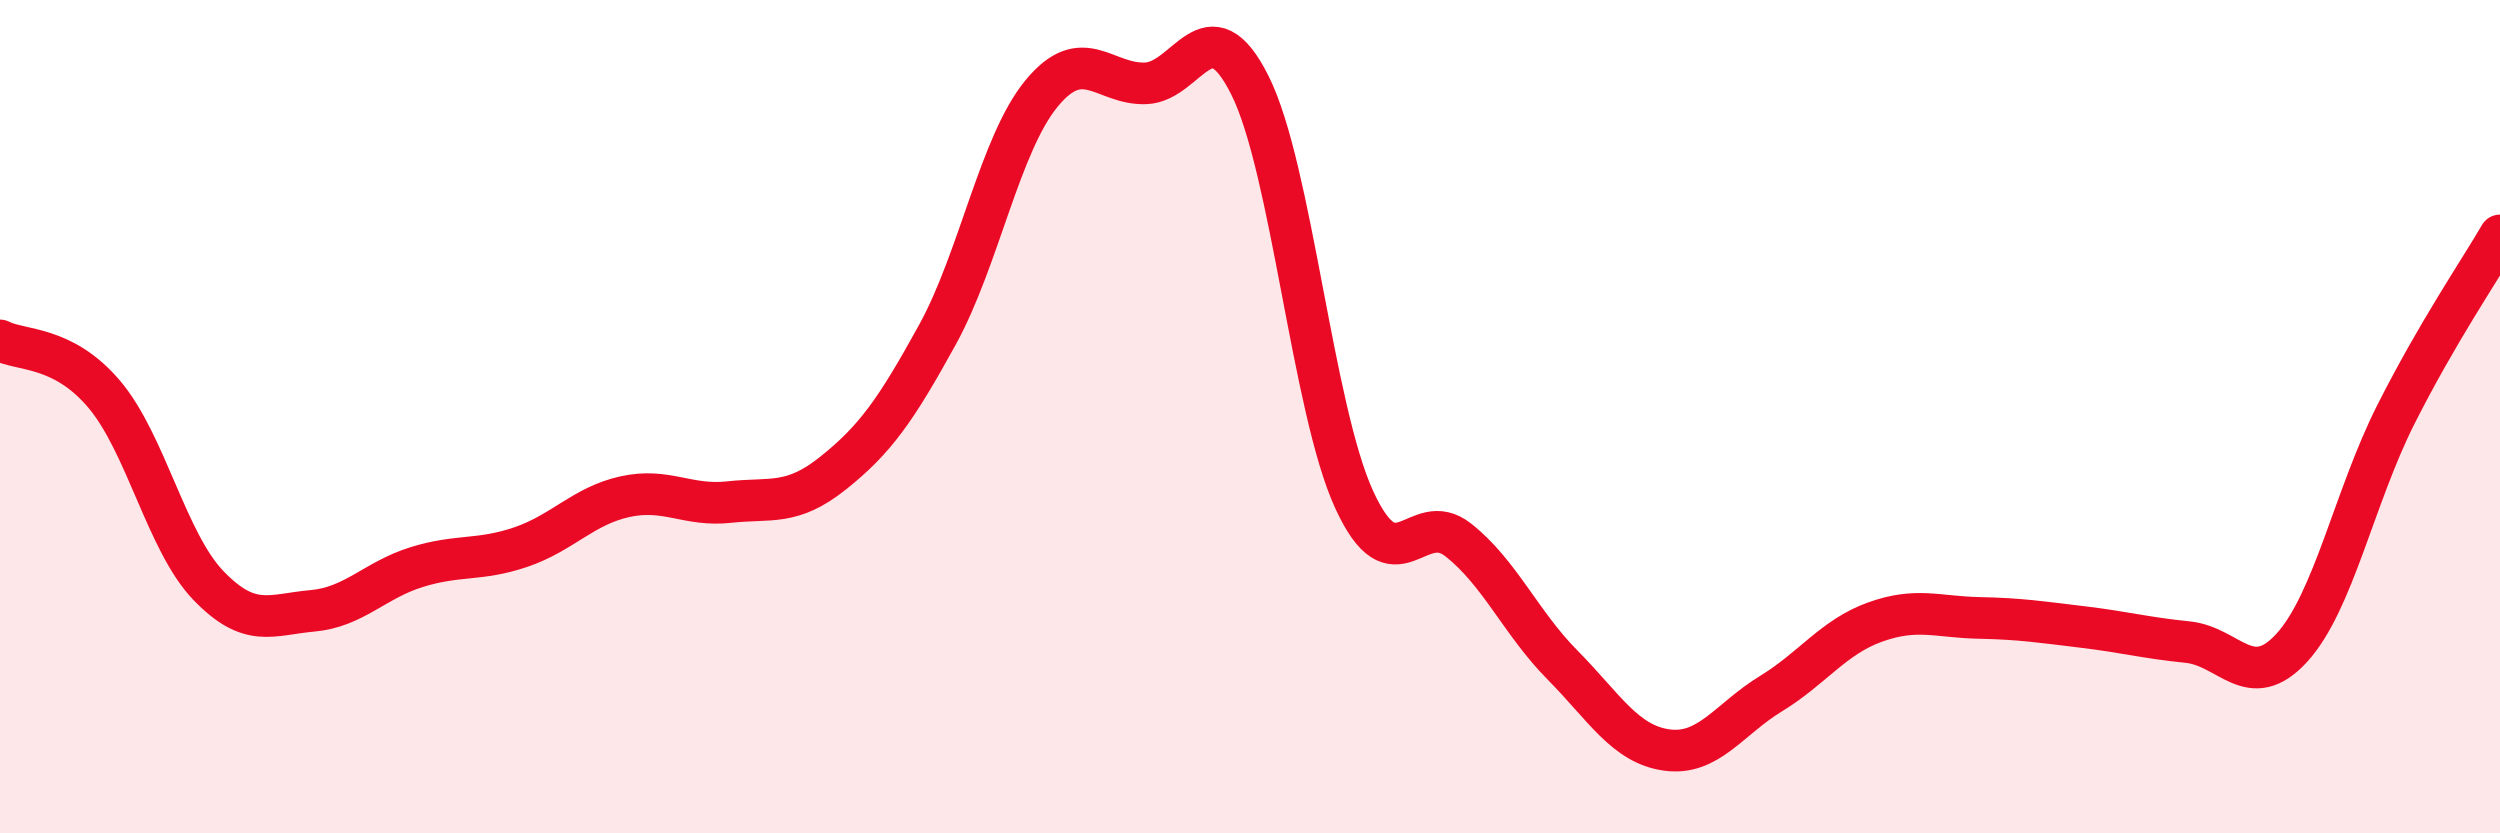
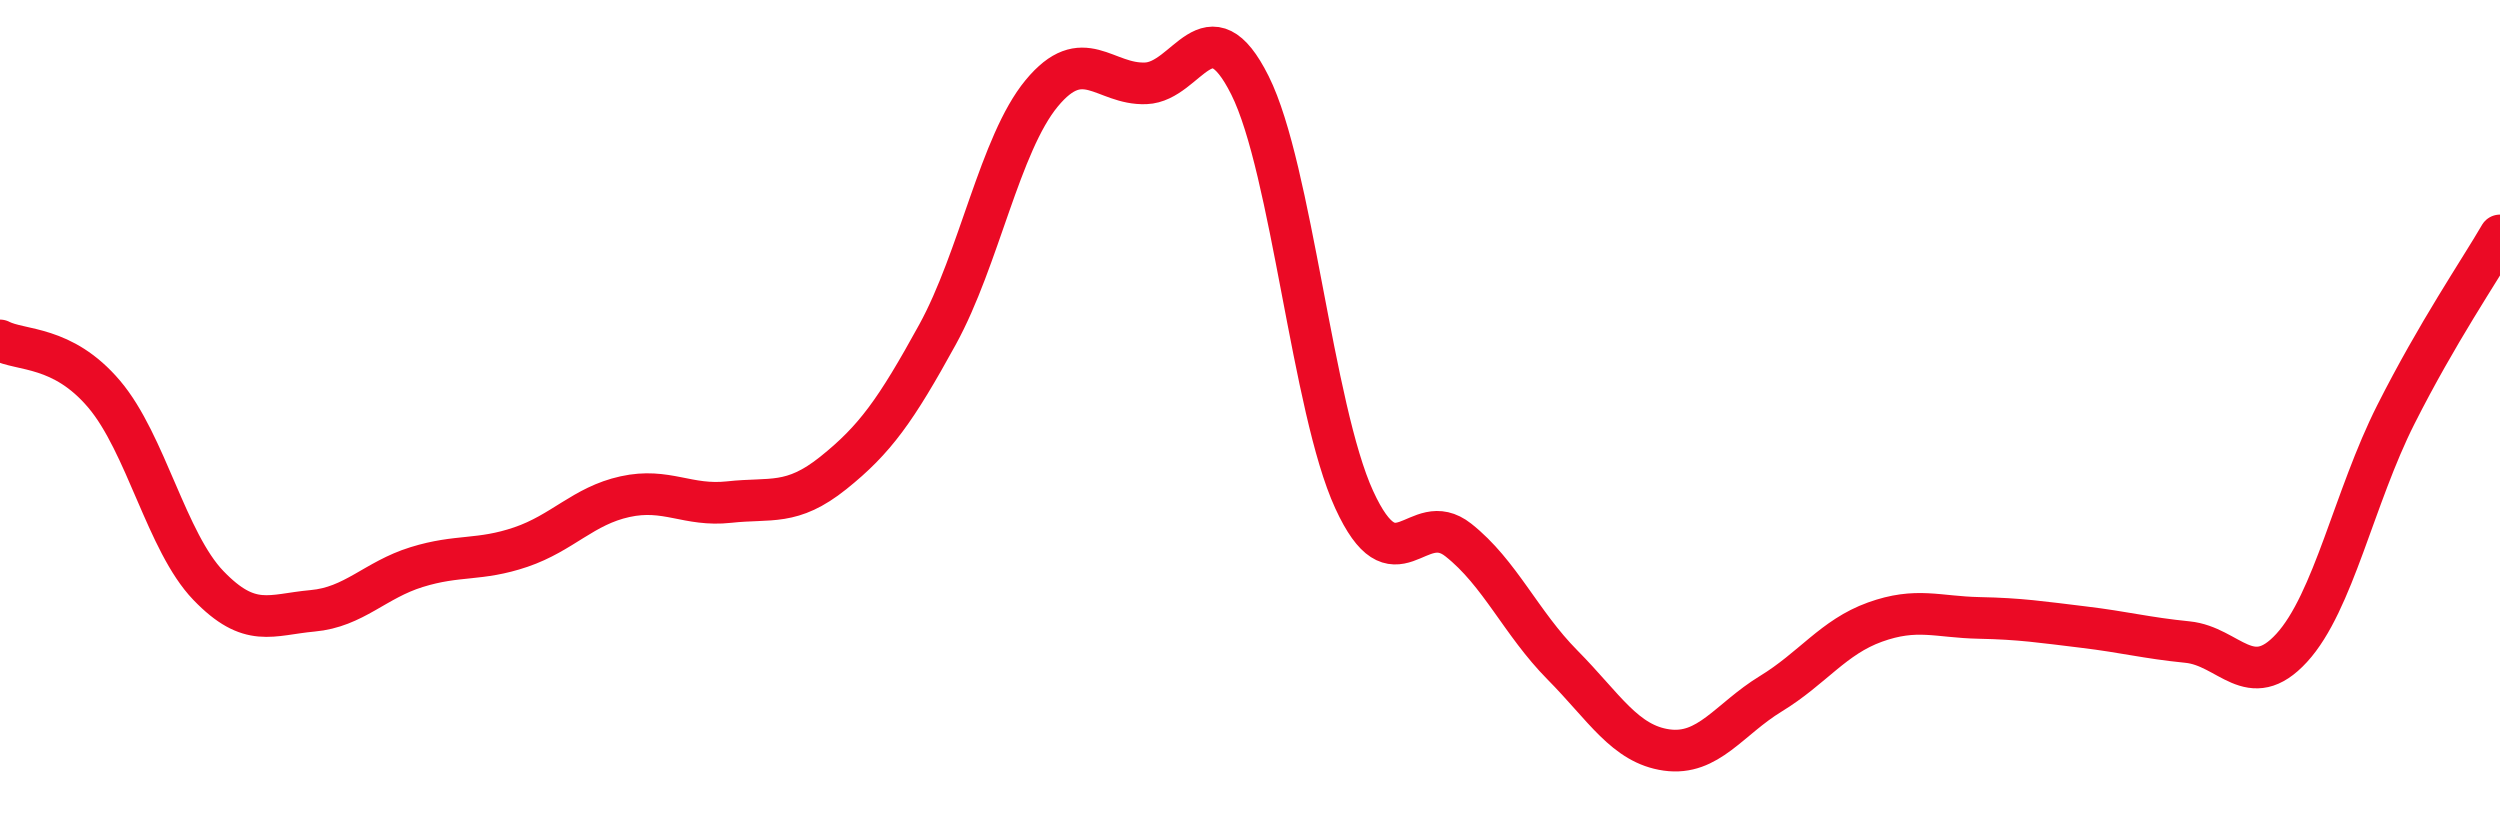
<svg xmlns="http://www.w3.org/2000/svg" width="60" height="20" viewBox="0 0 60 20">
-   <path d="M 0,8.17 C 0.5,8.43 1.5,8.28 2.5,9.46 C 3.5,10.64 4,13.01 5,14.05 C 6,15.09 6.5,14.75 7.5,14.66 C 8.5,14.57 9,13.92 10,13.61 C 11,13.3 11.5,13.47 12.5,13.13 C 13.5,12.79 14,12.14 15,11.92 C 16,11.7 16.5,12.16 17.5,12.05 C 18.5,11.94 19,12.15 20,11.35 C 21,10.55 21.5,9.85 22.5,8.03 C 23.5,6.21 24,3.45 25,2.24 C 26,1.03 26.5,2.04 27.5,2 C 28.5,1.96 29,0.05 30,2.05 C 31,4.05 31.5,9.81 32.5,11.99 C 33.5,14.17 34,12.17 35,12.96 C 36,13.75 36.5,14.95 37.5,15.96 C 38.5,16.97 39,17.86 40,18 C 41,18.14 41.5,17.26 42.5,16.65 C 43.5,16.04 44,15.29 45,14.93 C 46,14.57 46.5,14.81 47.5,14.83 C 48.5,14.85 49,14.93 50,15.05 C 51,15.17 51.5,15.31 52.5,15.41 C 53.5,15.51 54,16.64 55,15.55 C 56,14.46 56.5,11.93 57.5,9.95 C 58.5,7.97 59.5,6.51 60,5.65L60 20L0 20Z" fill="#EB0A25" opacity="0.1" stroke-linecap="round" stroke-linejoin="round" />
  <path d="M 0,8.17 C 0.5,8.43 1.5,8.28 2.5,9.46 C 3.5,10.64 4,13.01 5,14.05 C 6,15.09 6.5,14.75 7.5,14.66 C 8.5,14.57 9,13.92 10,13.61 C 11,13.3 11.5,13.47 12.5,13.13 C 13.5,12.79 14,12.14 15,11.92 C 16,11.7 16.5,12.16 17.5,12.05 C 18.5,11.94 19,12.15 20,11.35 C 21,10.55 21.5,9.85 22.5,8.03 C 23.5,6.21 24,3.45 25,2.24 C 26,1.03 26.5,2.04 27.5,2 C 28.5,1.96 29,0.05 30,2.05 C 31,4.05 31.5,9.81 32.5,11.99 C 33.5,14.17 34,12.17 35,12.96 C 36,13.75 36.5,14.95 37.5,15.96 C 38.5,16.97 39,17.86 40,18 C 41,18.14 41.5,17.26 42.5,16.65 C 43.5,16.04 44,15.29 45,14.93 C 46,14.57 46.5,14.81 47.5,14.83 C 48.5,14.85 49,14.93 50,15.05 C 51,15.17 51.5,15.31 52.5,15.41 C 53.5,15.51 54,16.64 55,15.55 C 56,14.46 56.5,11.93 57.5,9.95 C 58.5,7.97 59.5,6.51 60,5.65" stroke="#EB0A25" stroke-width="1" fill="none" stroke-linecap="round" stroke-linejoin="round" />
</svg>